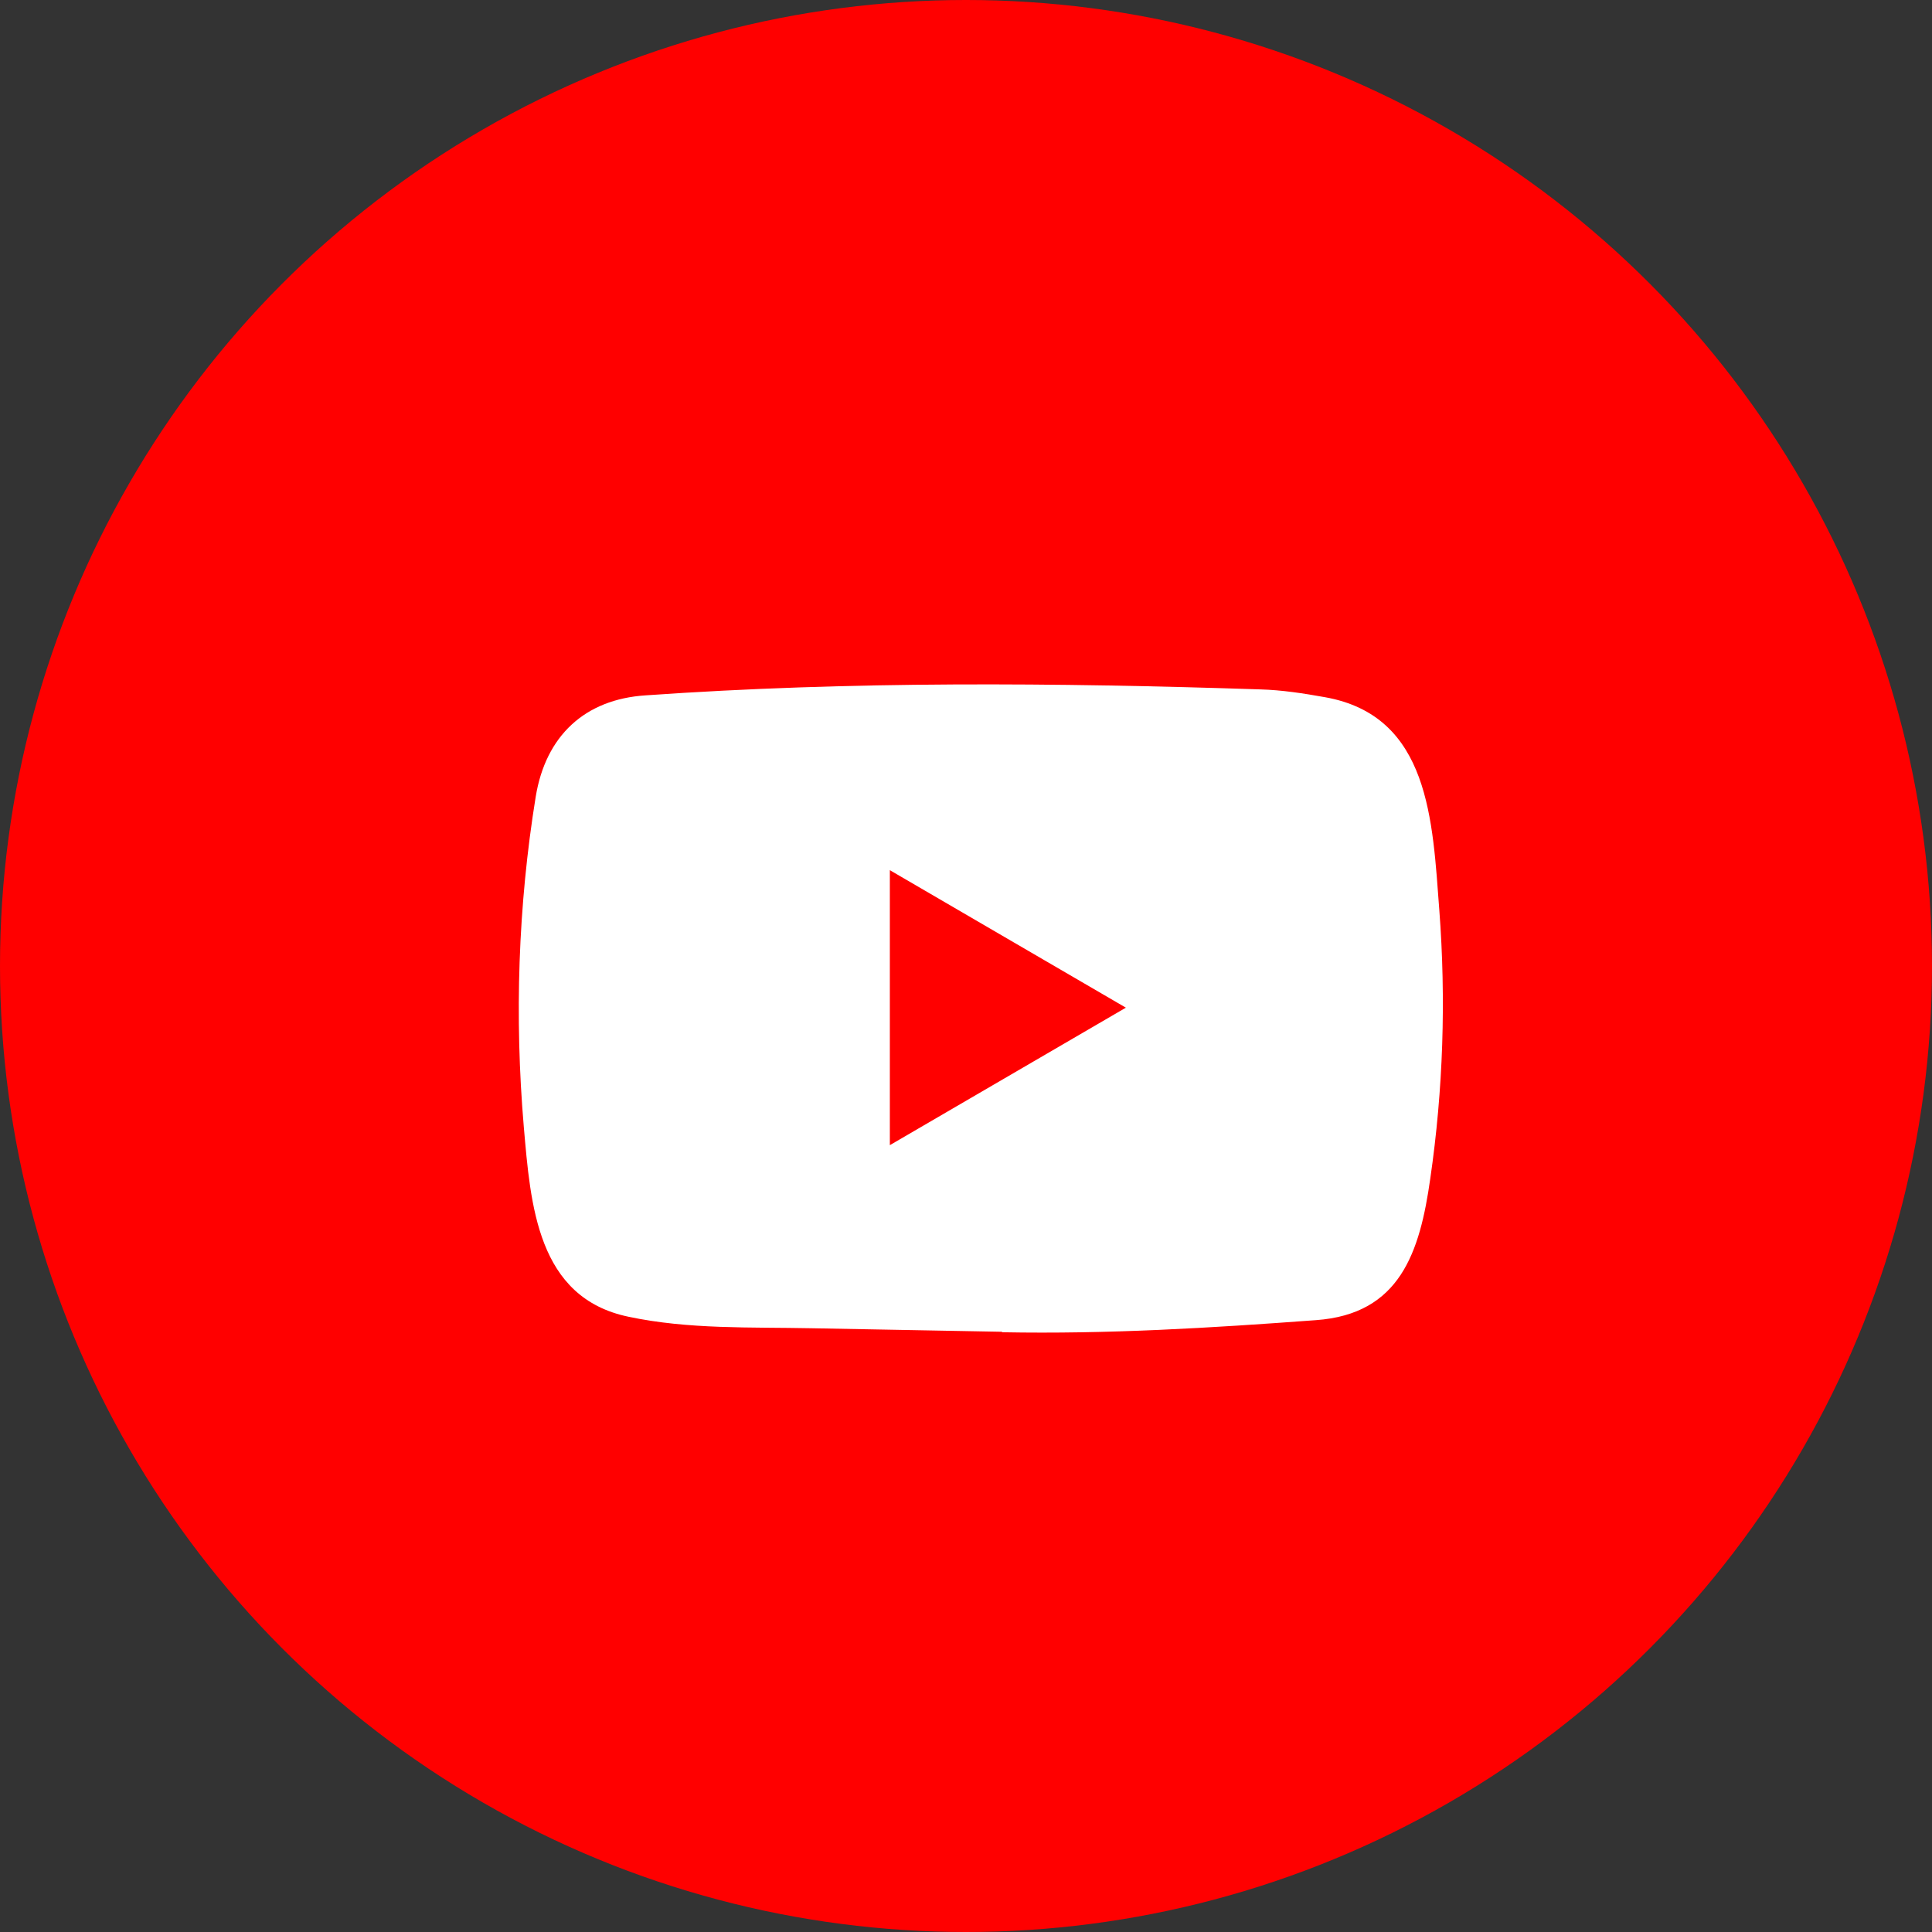
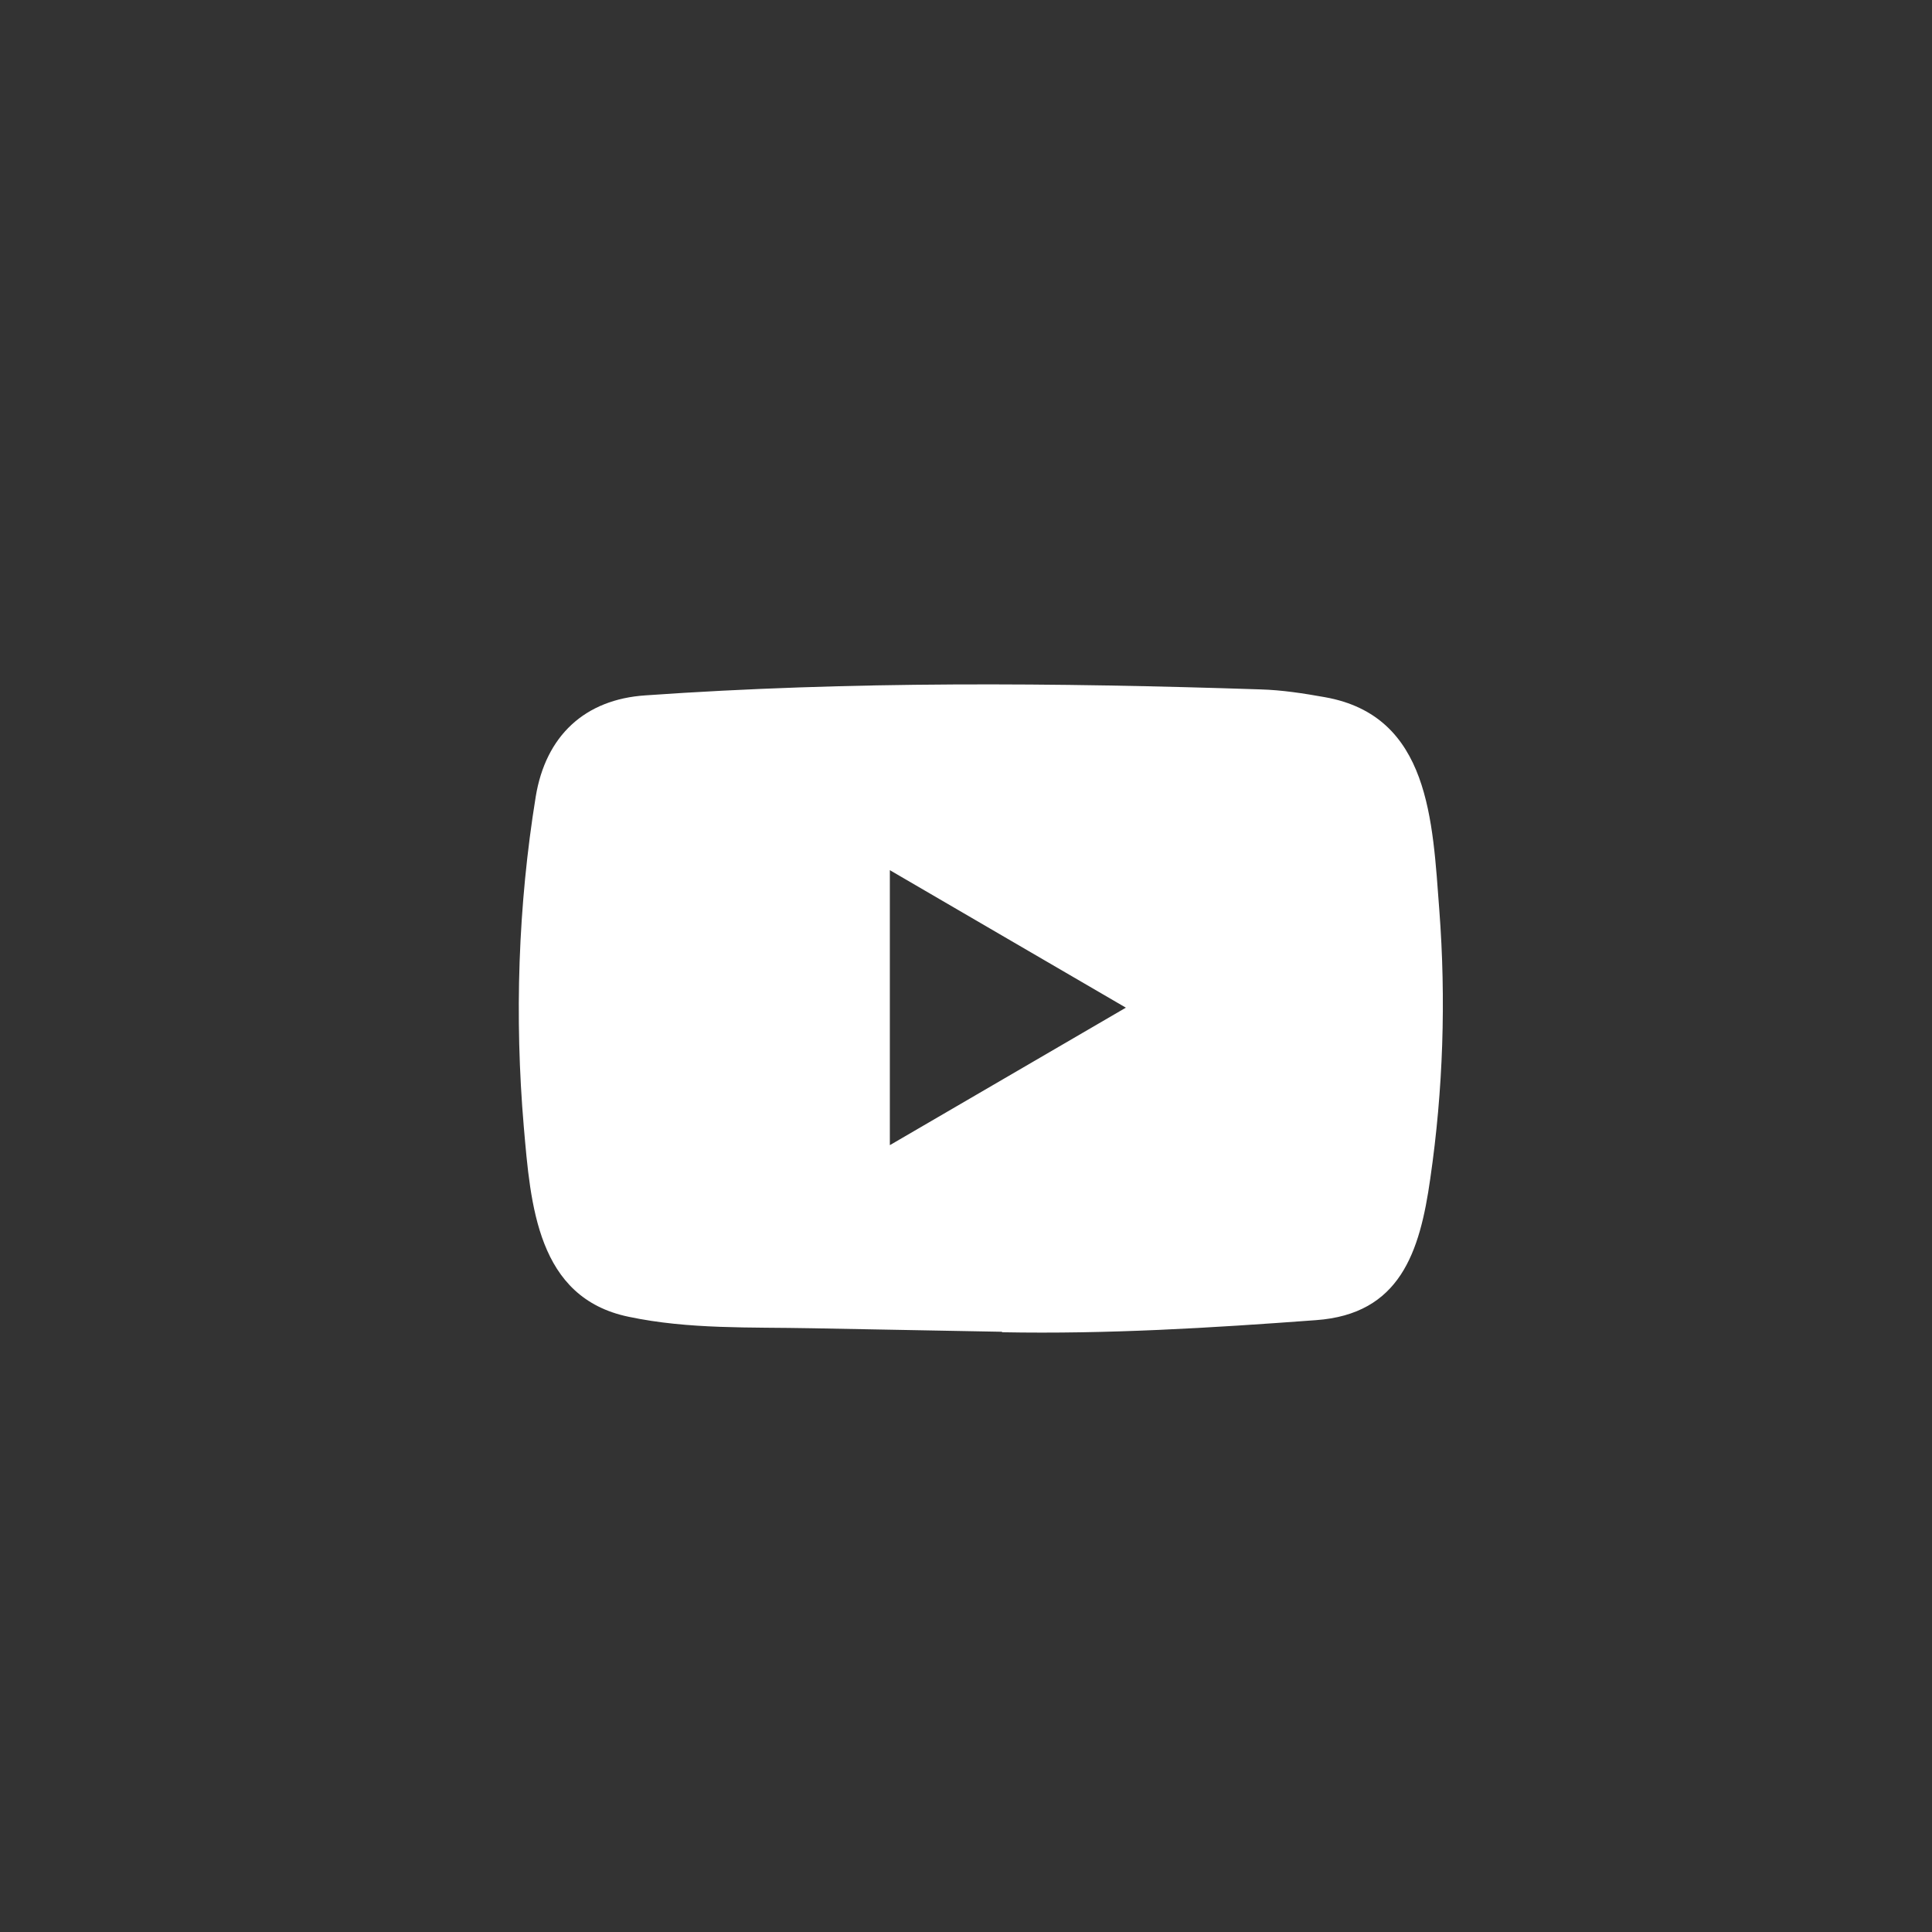
<svg xmlns="http://www.w3.org/2000/svg" width="120" height="120" viewBox="0 0 120 120" fill="none">
  <rect x="0" y="0" width="120" height="120" fill="#333333" stroke="none" />
-   <circle cx="60" cy="60" r="60" fill="#FF0000" />
  <path d="M62.193 82.718L50.417 82.5C46.605 82.424 42.782 82.576 39.045 81.787C33.358 80.609 32.956 74.833 32.534 69.988C31.953 63.177 32.178 56.242 33.274 49.488C33.893 45.698 36.328 43.436 40.094 43.19C52.806 42.297 65.603 42.403 78.287 42.82C79.626 42.858 80.975 43.067 82.296 43.304C88.816 44.463 88.975 51.009 89.398 56.519C89.819 62.085 89.641 67.681 88.836 73.21C88.189 77.787 86.953 81.626 81.734 81.997C75.195 82.482 68.806 82.872 62.249 82.748C62.249 82.718 62.211 82.718 62.193 82.718ZM55.27 71.128C60.197 68.259 65.031 65.438 69.93 62.588C64.994 59.719 60.169 56.898 55.27 54.048V71.128Z" fill="white" />
</svg>